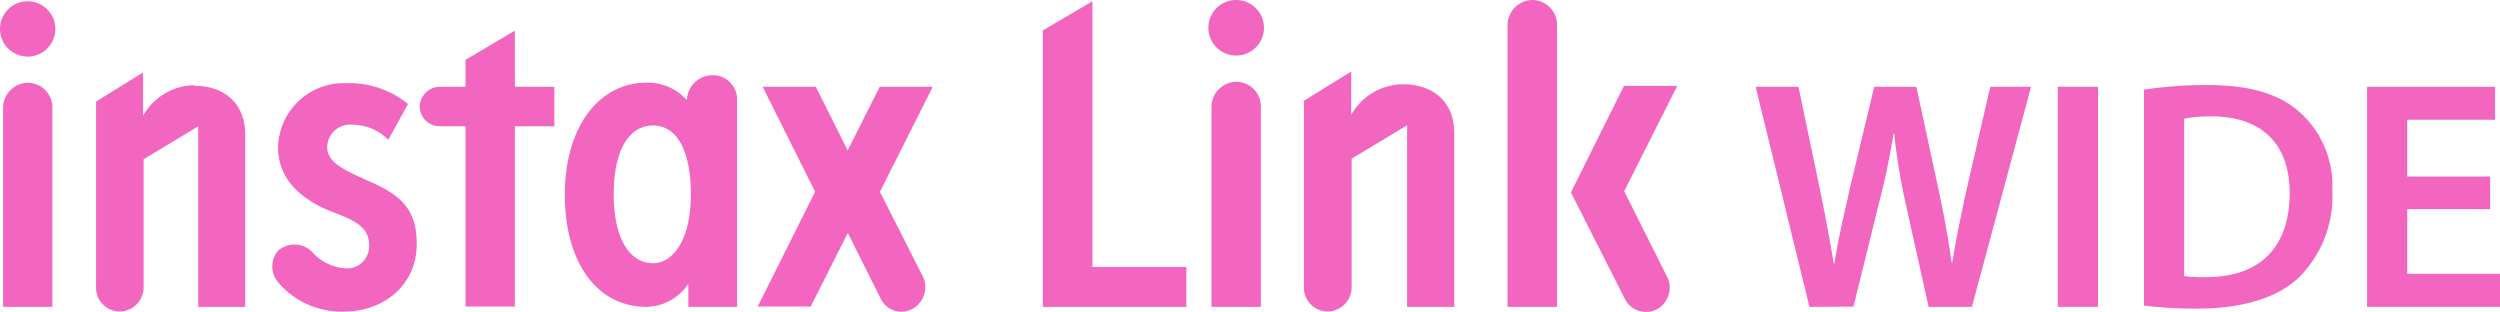
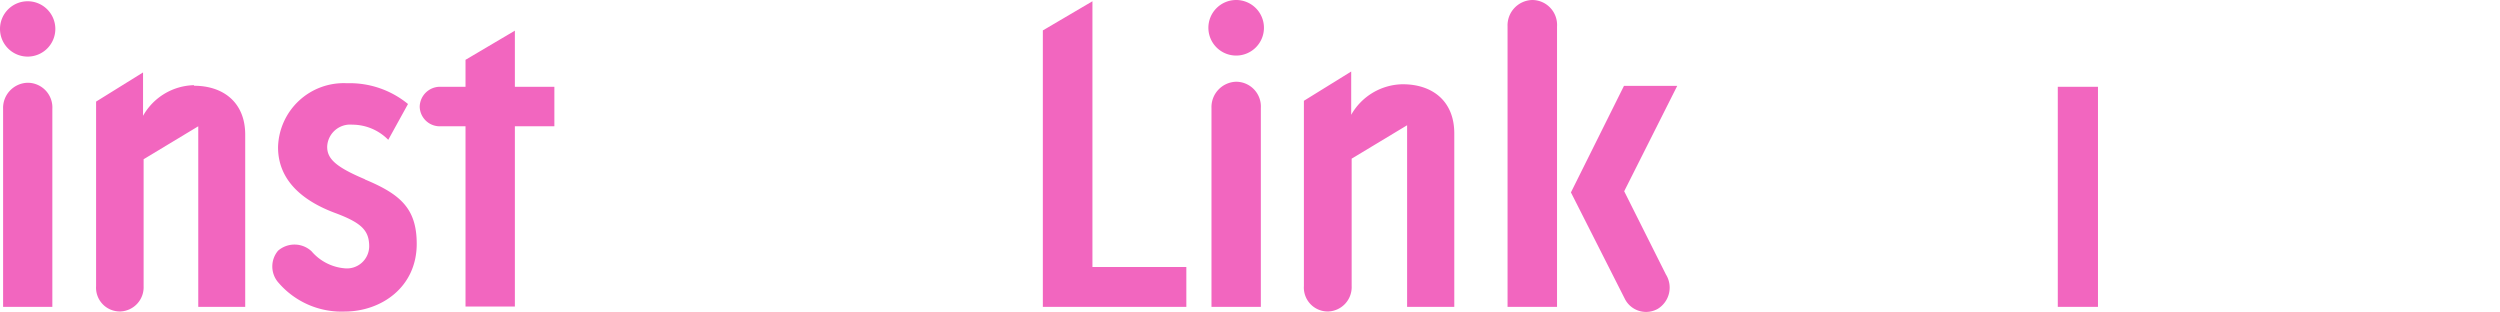
<svg xmlns="http://www.w3.org/2000/svg" viewBox="0 0 217.77 27.17">
  <g id="レイヤー_2" data-name="レイヤー 2">
    <g id="レイヤー_5" data-name="レイヤー 5">
      <path d="M2.41,4.93A2.41,2.41,0,1,0,0,2.52,2.41,2.41,0,0,0,2.41,4.93" style="fill:#f266bf" />
      <path d="M16.9,7.42a5.23,5.23,0,0,0-4.44,2.67V6.31L8.37,8.85V24.93a2.07,2.07,0,0,0,2.14,2.2,2.11,2.11,0,0,0,2-2.2V13.87L17.27,11V26.73h4.09v-15c0-2.81-1.91-4.26-4.46-4.26" style="fill:#f266bf" />
      <path d="M2.41,7.21A2.19,2.19,0,0,0,.27,9.48V26.73H4.56V9.48A2.15,2.15,0,0,0,2.41,7.21" style="fill:#f266bf" />
      <path d="M31.8,15.62c-2.57-1.08-3.3-1.8-3.3-2.83a2,2,0,0,1,2.18-1.93,4.4,4.4,0,0,1,3.14,1.32l1.72-3.12a8,8,0,0,0-5.32-1.81,5.72,5.72,0,0,0-6,5.58c0,2.78,2,4.61,4.94,5.71,2.35.87,3,1.54,3,2.94A1.94,1.94,0,0,1,30,23.37a4.26,4.26,0,0,1-2.86-1.48,2.18,2.18,0,0,0-2.92-.05,2.13,2.13,0,0,0,.06,2.81A7.24,7.24,0,0,0,30,27.14c3.21,0,6.3-2.12,6.3-5.9,0-3.12-1.47-4.34-4.54-5.62" style="fill:#f266bf" />
      <path d="M44.85,7.56V2.67l-4.3,2.54V7.56H38.4a1.77,1.77,0,0,0-1.84,1.76A1.75,1.75,0,0,0,38.4,11h2.15v15.7h4.3V11h3.44V7.56Z" style="fill:#f266bf" />
-       <path d="M62,6.55a2.23,2.23,0,0,0-2.16,2.18A4.58,4.58,0,0,0,56.32,7.2c-4.19,0-7.12,3.92-7.12,9.76s2.76,9.77,7.12,9.77a4.53,4.53,0,0,0,3.64-2v2h4.25v-18A2.12,2.12,0,0,0,62,6.55m-5.1,16.38c-2.06,0-3.44-2.16-3.44-6s1.32-6,3.44-6c1.88,0,3.28,1.88,3.28,6s-1.66,6-3.28,6" style="fill:#f266bf" />
-       <path d="M76.65,16.71l4.6-9.15H76.63L73.84,13.1,71.06,7.56H66.43L71,16.7l-5,10h4.62l3.23-6.41L76.71,26a2,2,0,0,0,2.85.86,2.16,2.16,0,0,0,.71-3Z" style="fill:#f266bf" />
-       <path d="M157.62,26.73,152.93,7.56h3.73l1.82,8.7c.48,2.33.94,4.78,1.25,6.68h.06c.31-2,.85-4.29,1.39-6.71l2.08-8.67h3.67l1.9,8.81c.49,2.28.89,4.41,1.17,6.49h.06c.34-2.11.79-4.29,1.31-6.63l2-8.67h3.55l-5.15,19.17H168l-2-9A53.7,53.7,0,0,1,165,11.62h-.05c-.34,2.05-.71,3.9-1.28,6.09l-2.22,9Z" style="fill:#f266bf" />
      <rect x="179.25" y="7.56" width="3.5" height="19.17" style="fill:#f266bf" />
-       <path d="M186.76,7.81a36,36,0,0,1,5.57-.4c3.59,0,6.06.74,7.83,2.22a8.56,8.56,0,0,1,3,7,9.93,9.93,0,0,1-3,7.63c-1.91,1.74-4.95,2.62-8.68,2.62a36.55,36.55,0,0,1-4.72-.26Zm3.5,16.24a12.29,12.29,0,0,0,1.93.09c4.55,0,7.26-2.48,7.26-7.34,0-4.24-2.42-6.66-6.8-6.66a11.41,11.41,0,0,0-2.39.2Z" style="fill:#f266bf" />
-       <polygon points="216.91 18.22 209.69 18.22 209.69 23.85 217.77 23.85 217.77 26.73 206.19 26.73 206.19 7.56 217.34 7.56 217.34 10.43 209.69 10.43 209.69 15.38 216.91 15.38 216.91 18.22" style="fill:#f266bf" />
      <path d="M122.16,7.34A5.24,5.24,0,0,0,117.7,10V6.23l-4.12,2.55V24.92a2.08,2.08,0,0,0,2.16,2.21,2.12,2.12,0,0,0,2-2.21V13.82l4.83-2.91V26.73h4.11V11.62c0-2.83-1.92-4.28-4.48-4.28" style="fill:#f266bf" />
      <path d="M133.47,0a2.21,2.21,0,0,0-2.15,2.29V26.73h4.31V2.31A2.17,2.17,0,0,0,133.47,0" style="fill:#f266bf" />
      <path d="M107.68,7.12a2.21,2.21,0,0,0-2.15,2.29V26.73h4.3V9.41a2.16,2.16,0,0,0-2.15-2.29" style="fill:#f266bf" />
      <path d="M107.67,4.84a2.42,2.42,0,1,0-2.41-2.42,2.42,2.42,0,0,0,2.41,2.42" style="fill:#f266bf" />
      <path d="M141.48,16.66l4.62-9.18h-4.64l-4.62,9.28,4.7,9.28a2.07,2.07,0,0,0,2.87.86,2.17,2.17,0,0,0,.7-3Z" style="fill:#f266bf" />
      <polygon points="95.16 23.26 95.16 0.11 90.84 2.65 90.84 26.73 103.34 26.73 103.34 23.26 95.16 23.26" style="fill:#f266bf" />
    </g>
  </g>
</svg>